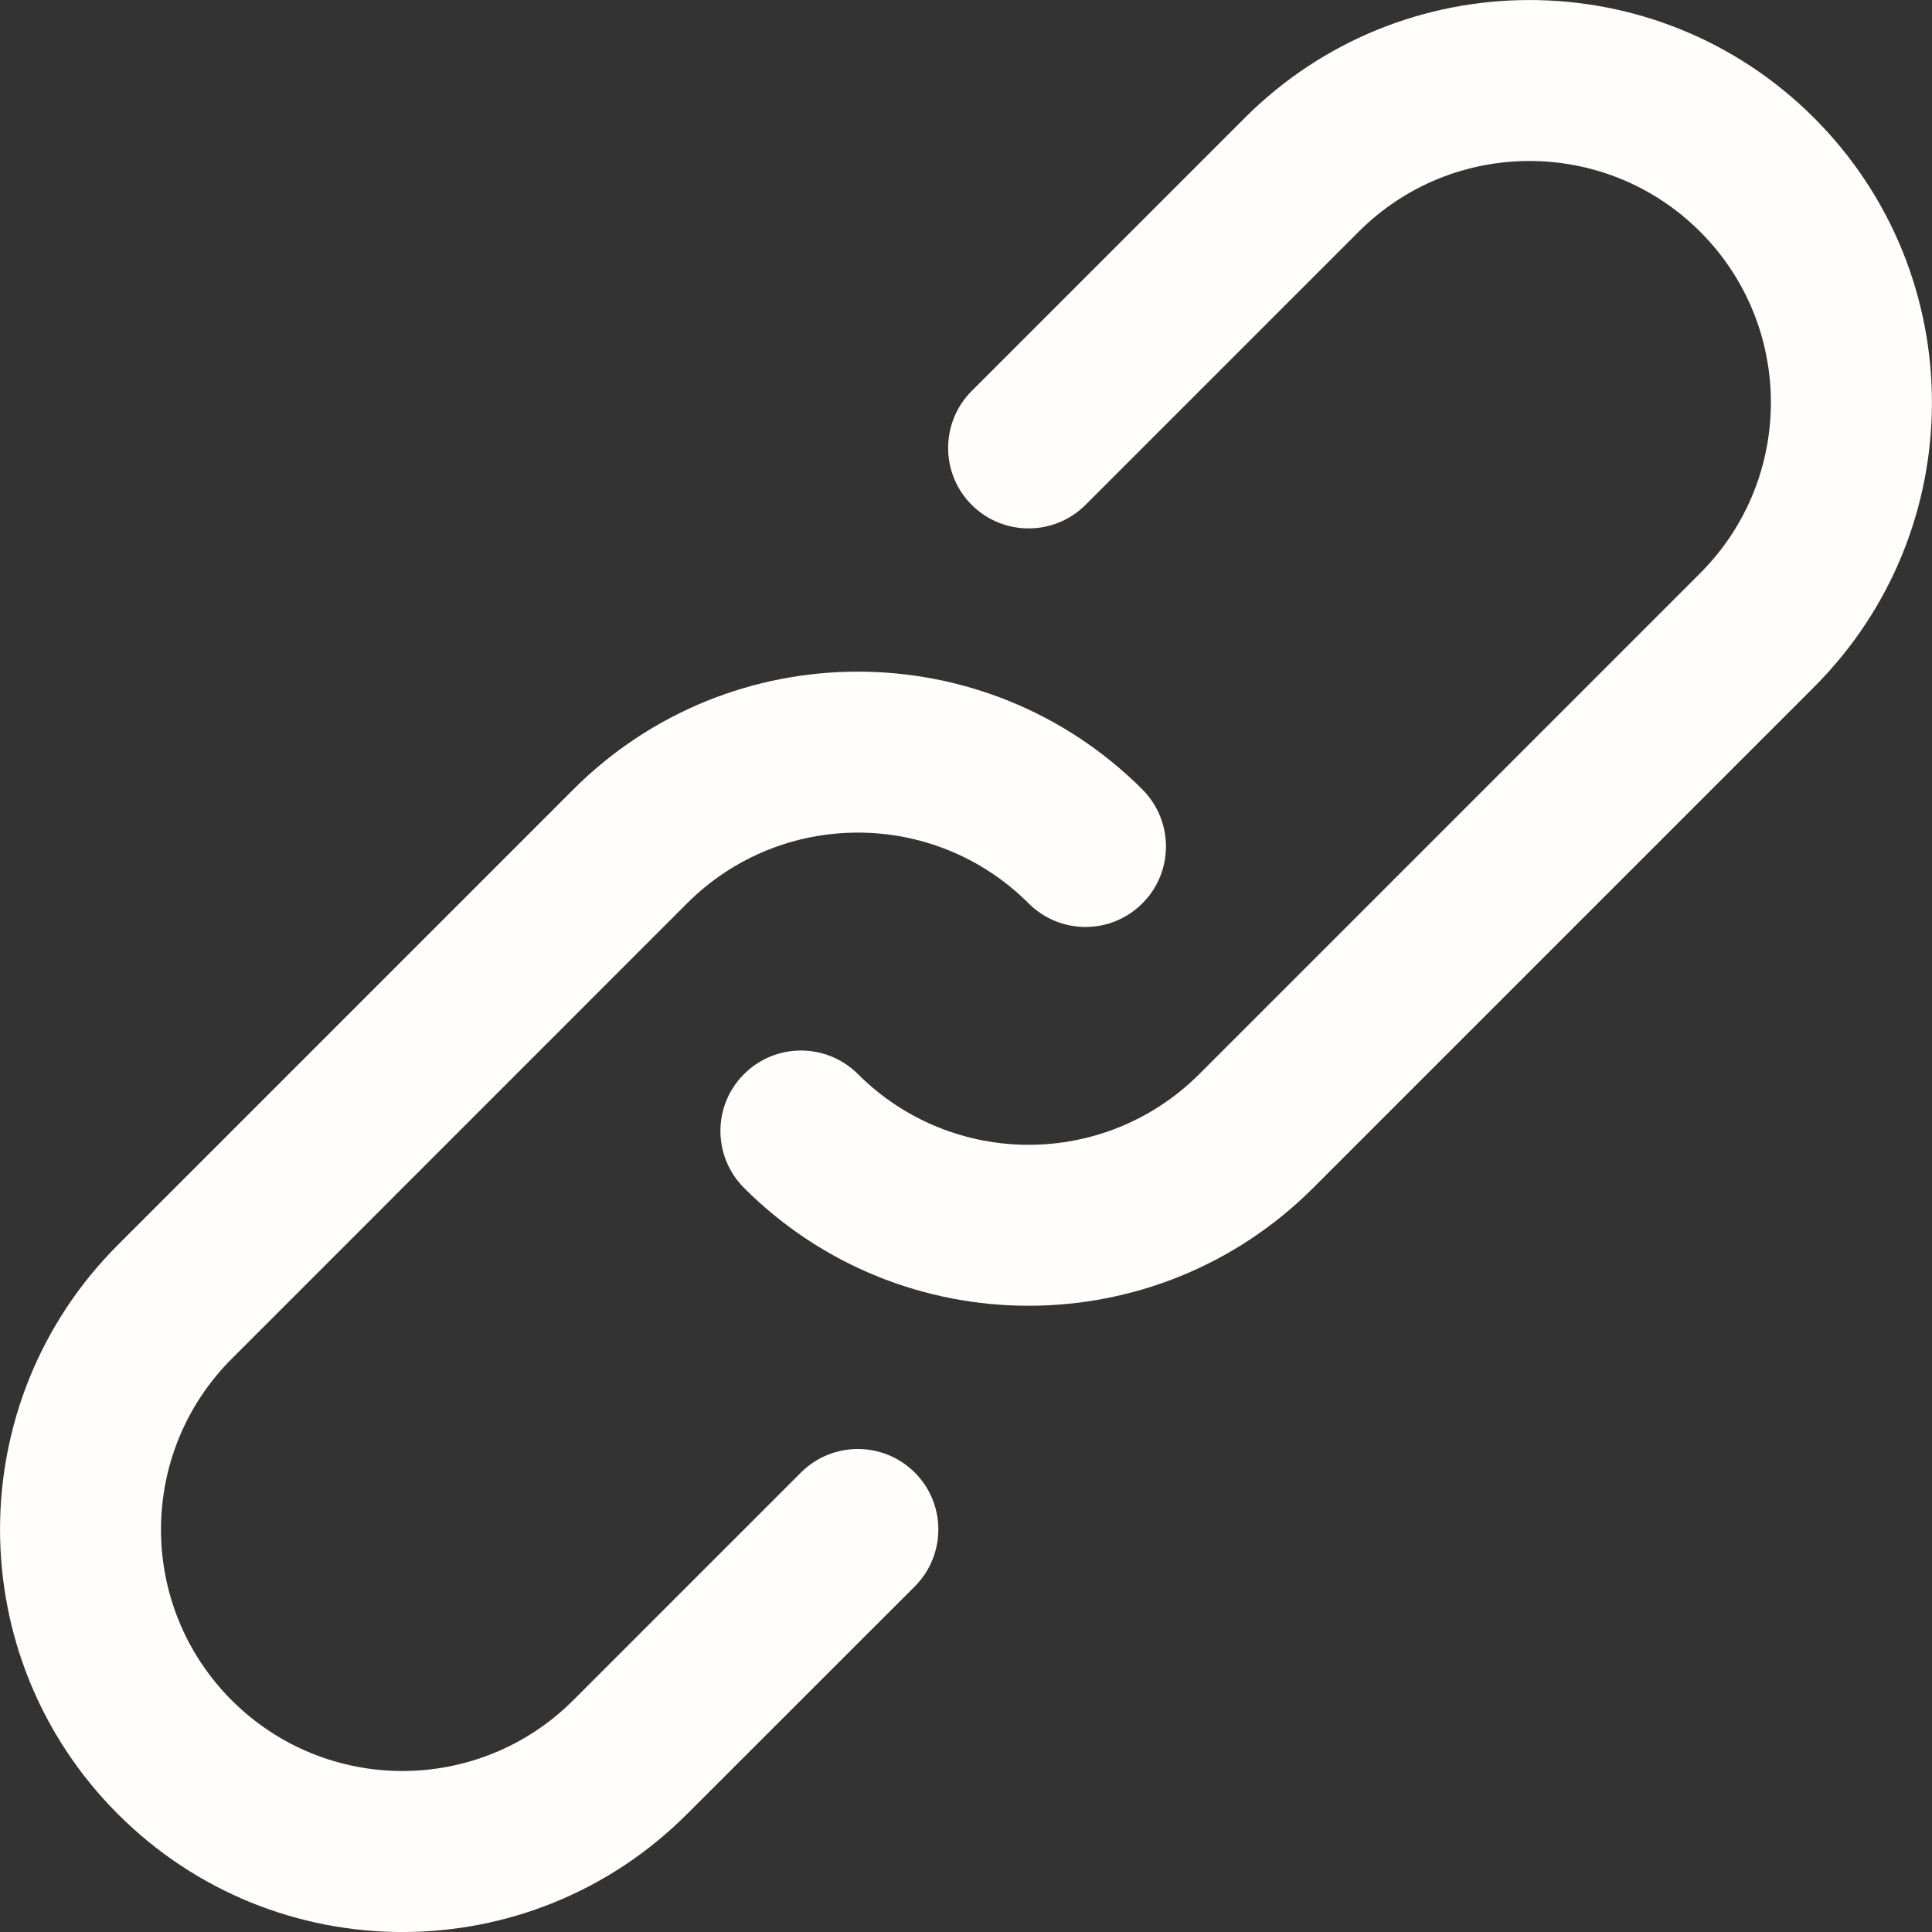
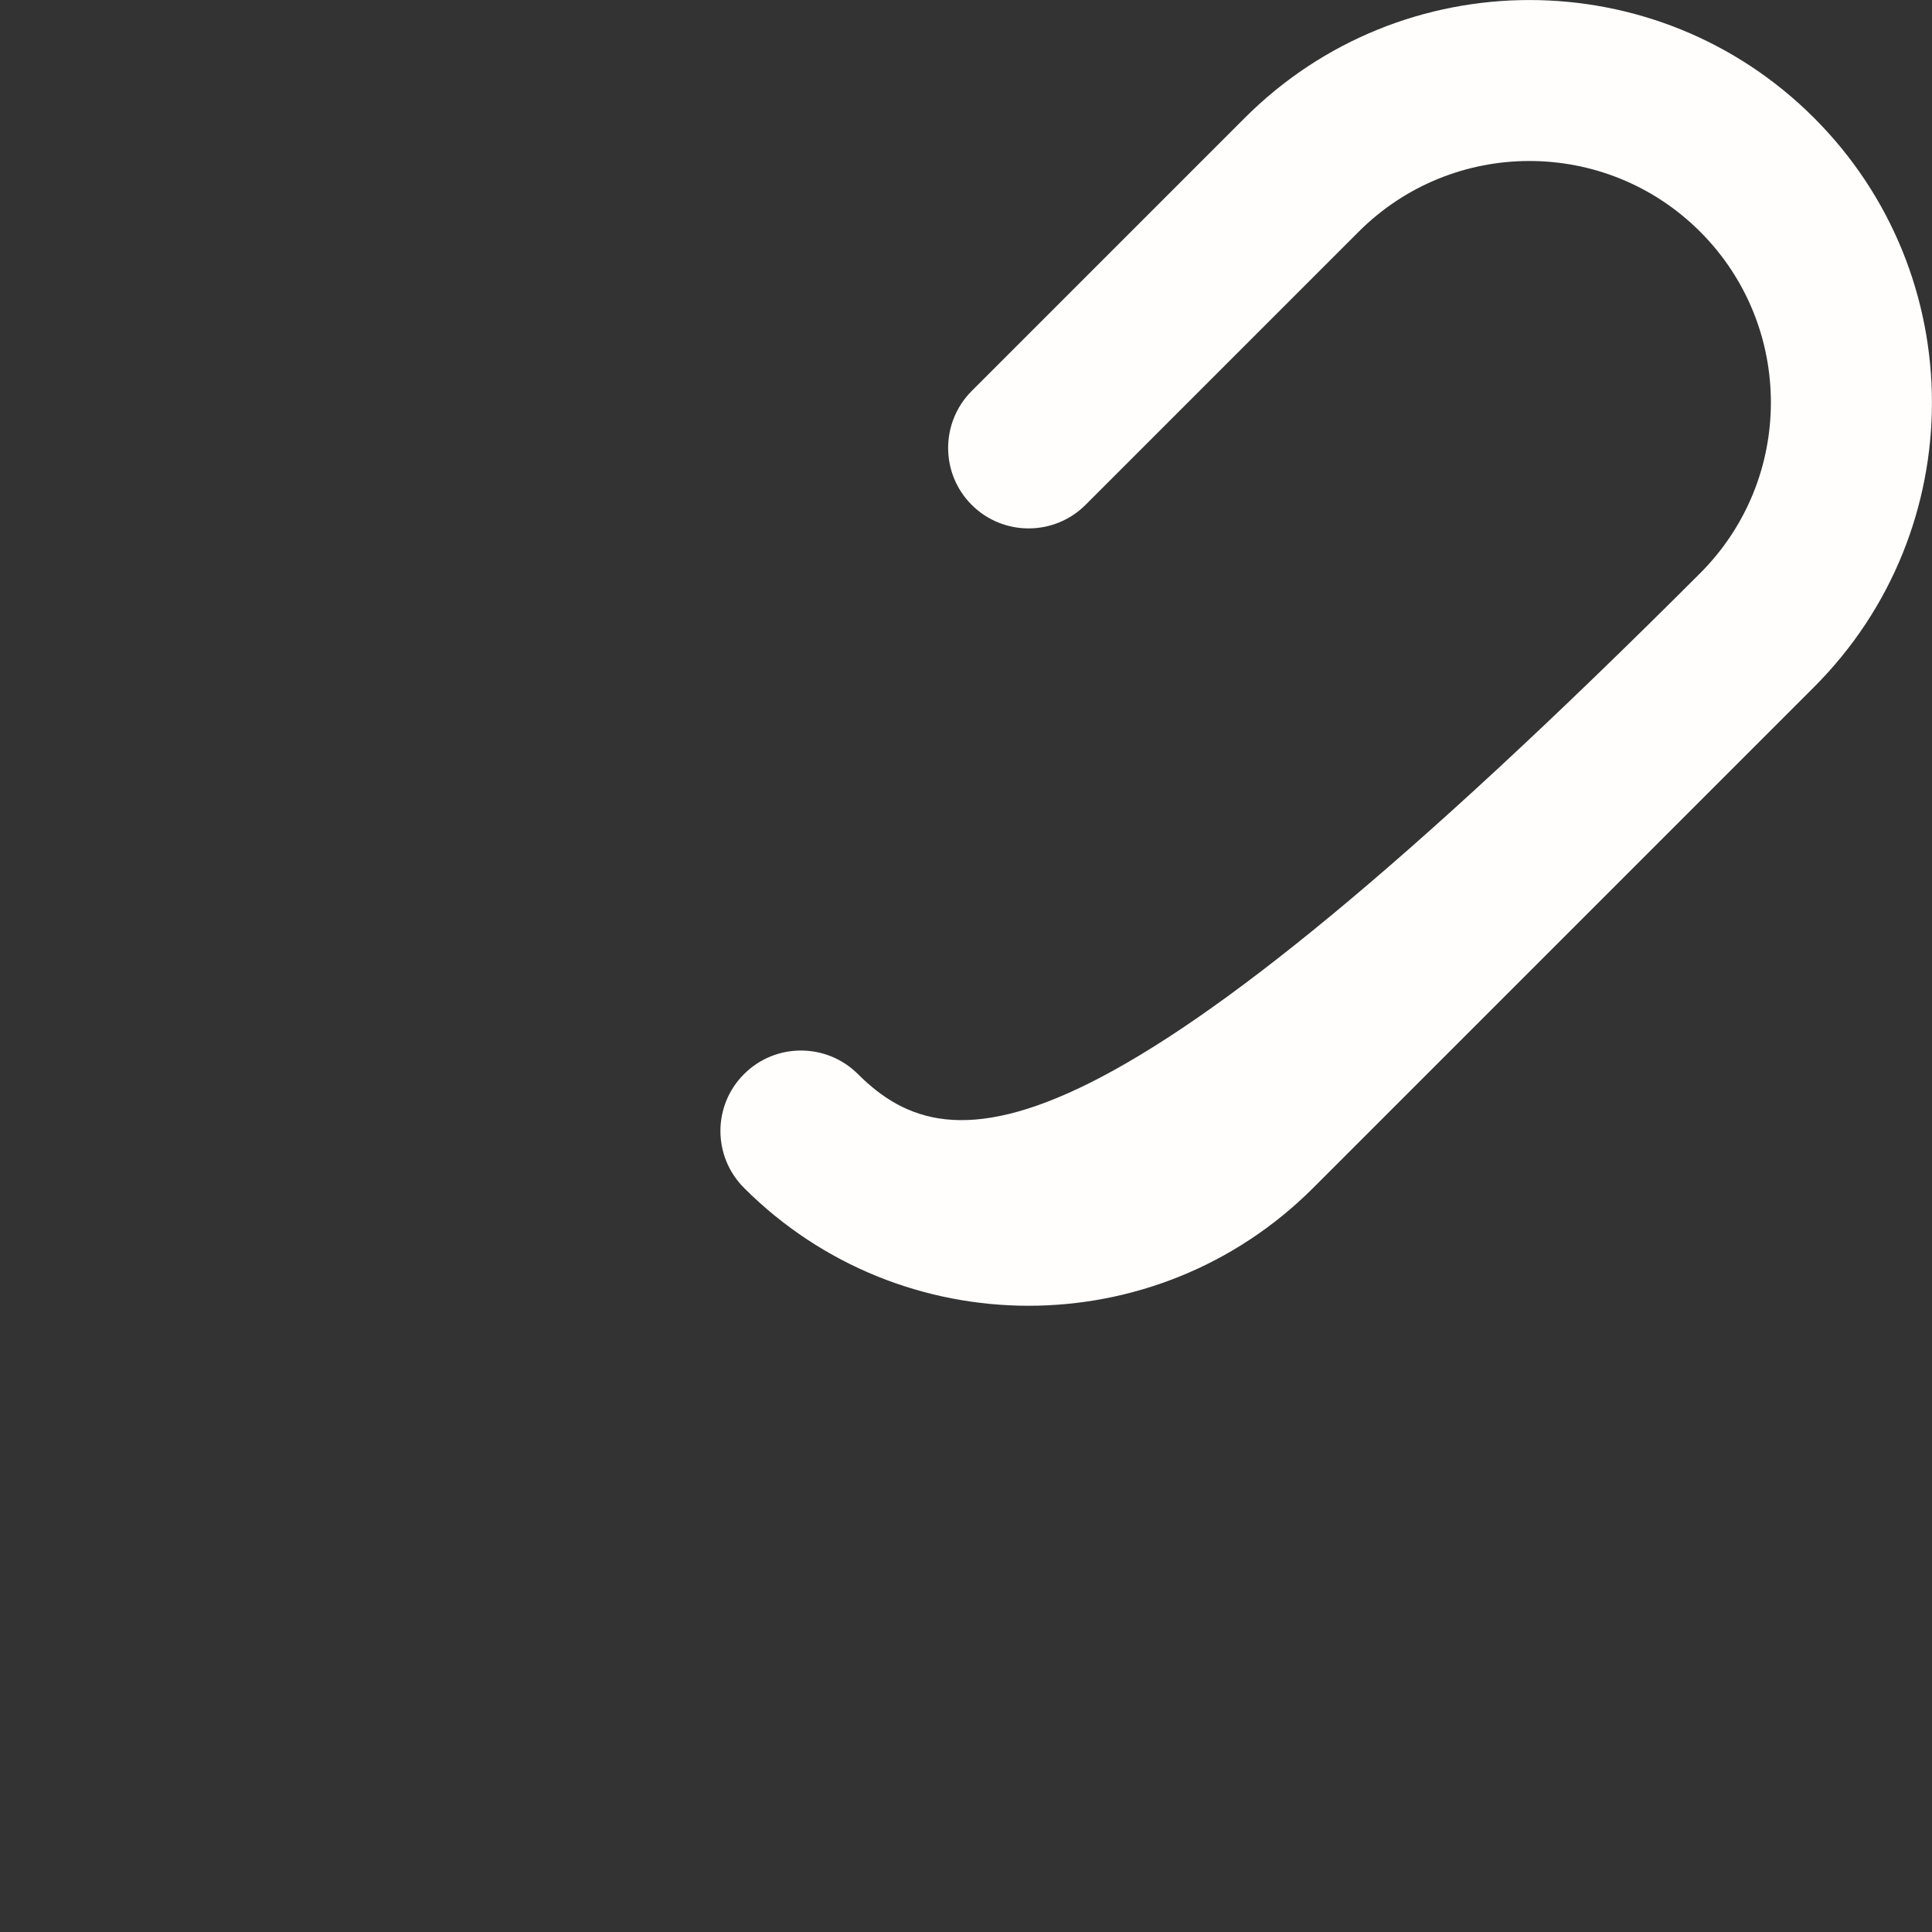
<svg xmlns="http://www.w3.org/2000/svg" preserveAspectRatio="none" width="100%" height="100%" overflow="visible" style="display: block;" viewBox="0 0 16 16" fill="none">
  <rect x="0" y="0" width="16" height="16" fill="#333333" stroke="none" />
  <g id="Group">
-     <path id="Vector" d="M6.633 12.195L4.748 14.08C3.966 14.862 2.7 14.862 1.919 14.081C1.138 13.3 1.138 12.034 1.919 11.253L5.69 7.481C6.471 6.7 7.737 6.7 8.518 7.481C8.779 7.742 9.201 7.742 9.461 7.481C9.721 7.221 9.721 6.799 9.461 6.538C8.159 5.237 6.049 5.237 4.748 6.538L0.976 10.31C-0.325 11.611 -0.325 13.722 0.976 15.023C2.278 16.326 4.388 16.326 5.69 15.023L7.576 13.138C7.836 12.877 7.836 12.455 7.576 12.195C7.315 11.935 6.893 11.935 6.633 12.195Z" fill="#FFFEFD" />
-     <path id="Vector_2" d="M15.023 0.976C13.722 -0.325 11.611 -0.325 10.309 0.976L8.047 3.238C7.787 3.499 7.787 3.921 8.047 4.181C8.307 4.441 8.73 4.441 8.99 4.181L11.252 1.919C12.033 1.138 13.299 1.138 14.08 1.919C14.861 2.7 14.861 3.966 14.08 4.747L9.932 8.895C9.151 9.676 7.886 9.676 7.105 8.895C6.844 8.635 6.422 8.635 6.162 8.895C5.901 9.155 5.901 9.577 6.162 9.838C7.463 11.139 9.574 11.139 10.875 9.838L15.023 5.69C16.325 4.388 16.325 2.278 15.023 0.976Z" fill="#FFFEFD" />
+     <path id="Vector_2" d="M15.023 0.976C13.722 -0.325 11.611 -0.325 10.309 0.976L8.047 3.238C7.787 3.499 7.787 3.921 8.047 4.181C8.307 4.441 8.73 4.441 8.99 4.181L11.252 1.919C12.033 1.138 13.299 1.138 14.08 1.919C14.861 2.7 14.861 3.966 14.08 4.747C9.151 9.676 7.886 9.676 7.105 8.895C6.844 8.635 6.422 8.635 6.162 8.895C5.901 9.155 5.901 9.577 6.162 9.838C7.463 11.139 9.574 11.139 10.875 9.838L15.023 5.69C16.325 4.388 16.325 2.278 15.023 0.976Z" fill="#FFFEFD" />
  </g>
</svg>